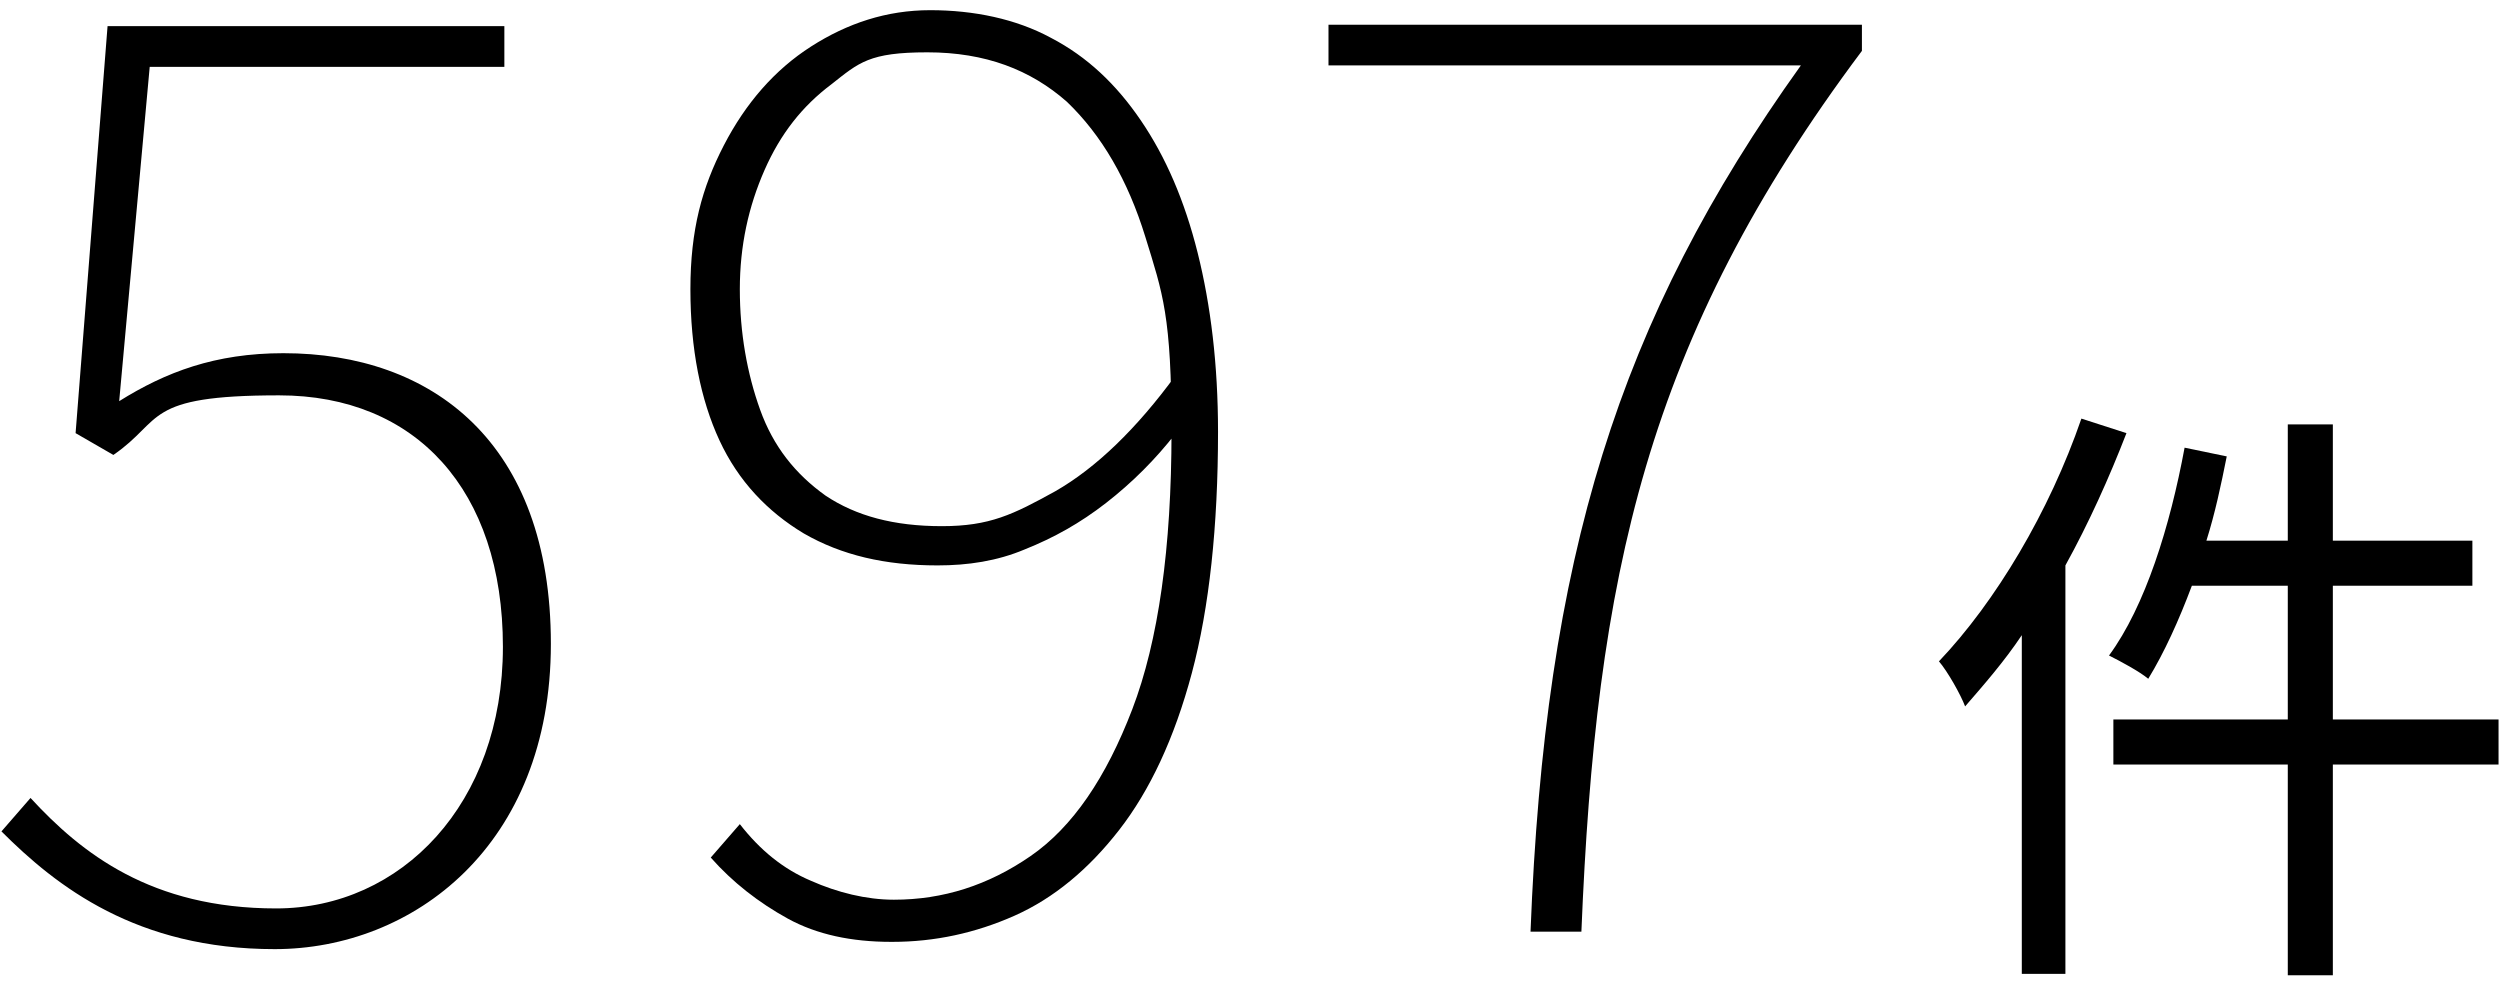
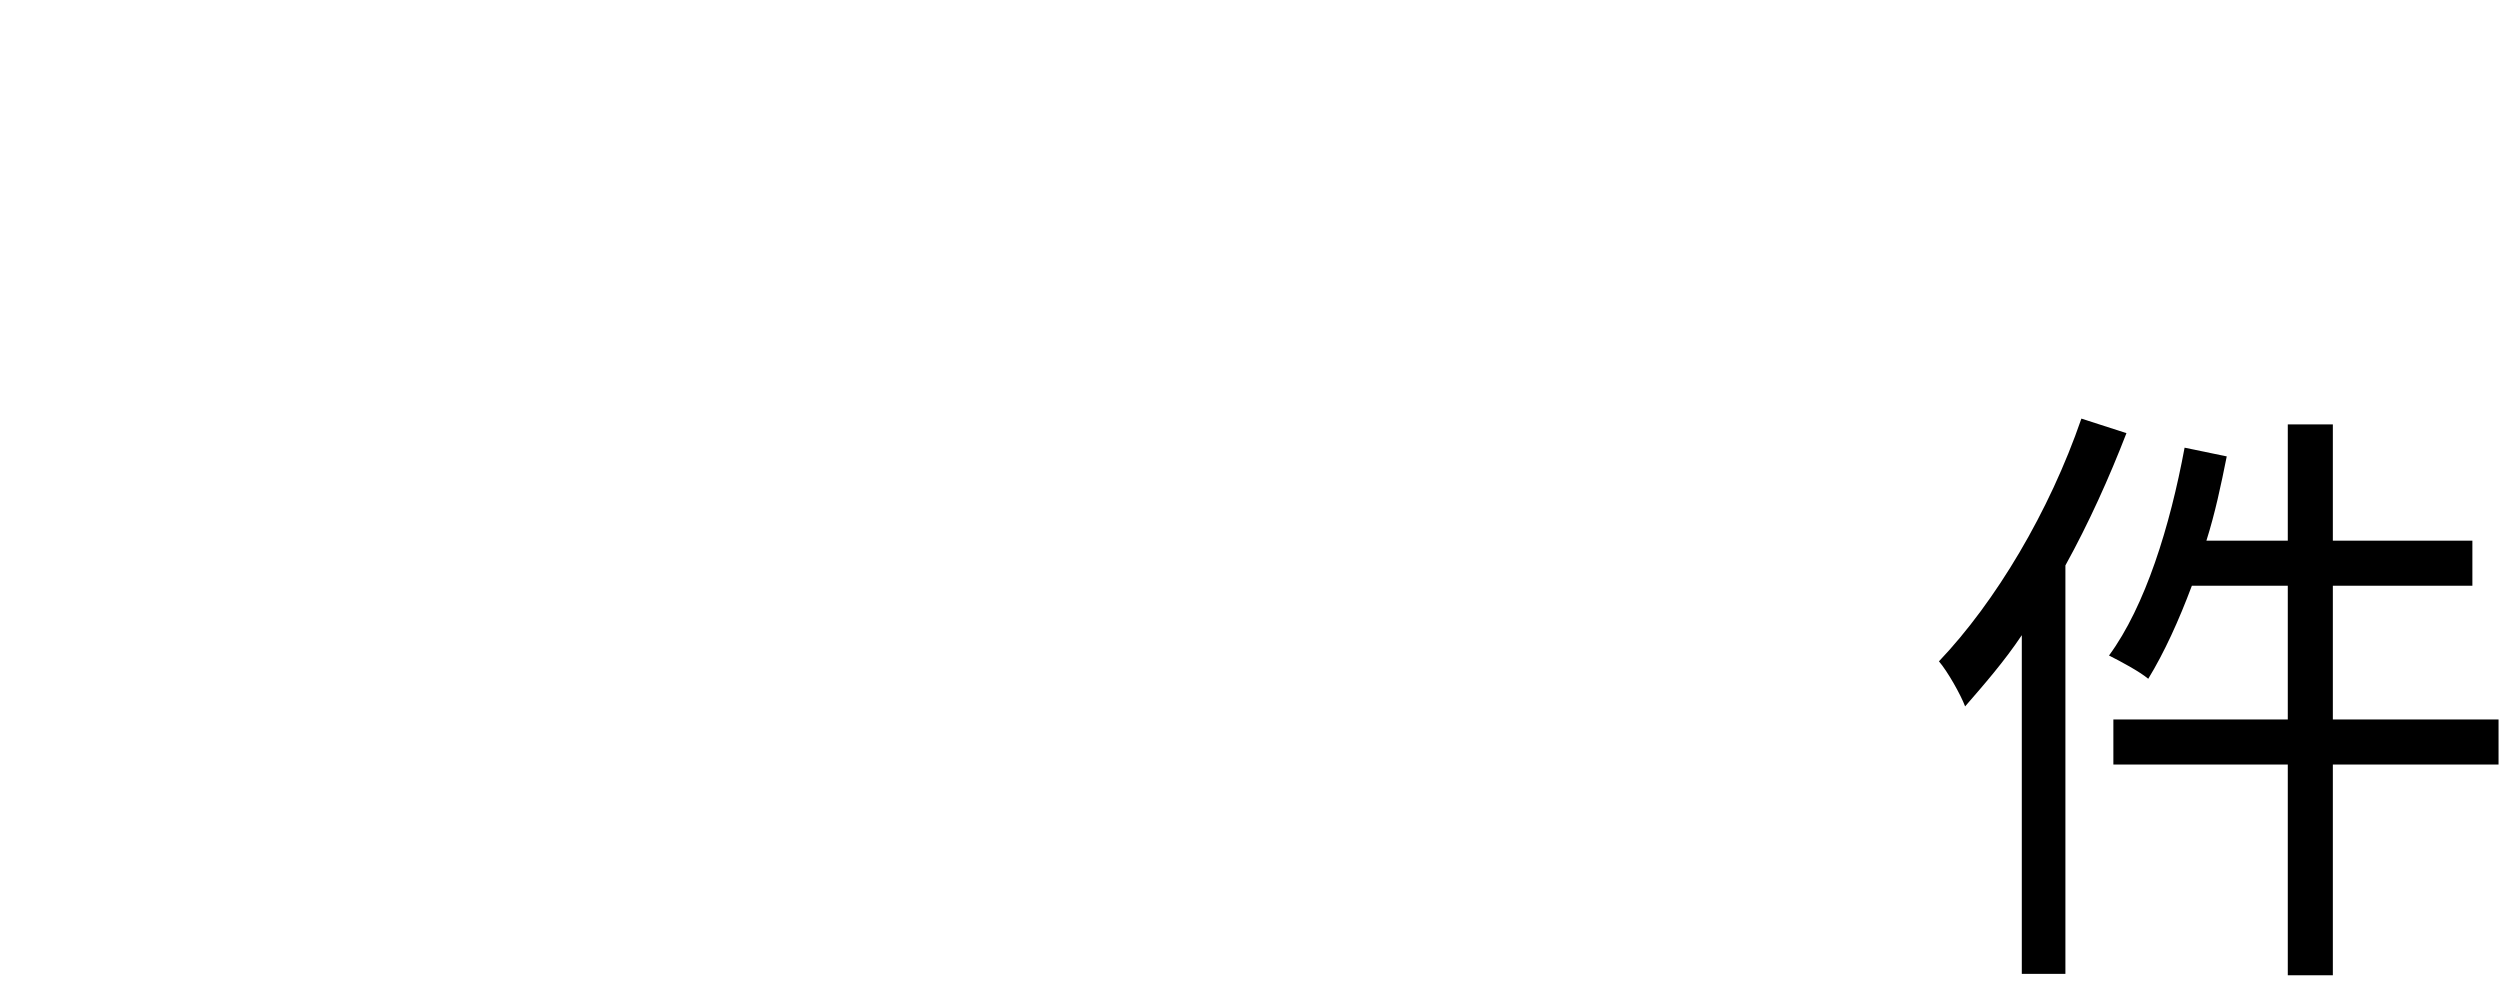
<svg xmlns="http://www.w3.org/2000/svg" id="_レイヤー_1" data-name="レイヤー 1" version="1.1" viewBox="0 0 172 68">
  <defs>
    <style>
      .cls-1, .cls-2 {
        fill: #000;
        stroke-width: 0px;
      }

      .cls-2 {
        display: none;
      }
    </style>
  </defs>
  <g>
-     <path class="cls-1" d="M.1,57.2l2-2.3c3.5,3.8,8.3,7.6,16.9,7.6s15.6-7.2,15.6-18-6-17.3-15.4-17.3-7.9,1.7-11.4,4.1l-2.6-1.5L7.4,1.8h27.3v2.8H10.3l-2.1,23c3.2-2,6.6-3.3,11.3-3.3,10.2,0,18.4,6.1,18.4,20s-9.5,21-19,21S3.9,61,.1,57.2Z" />
    <path class="cls-2" d="M46.2,48.7c0-8.8,6.6-15.1,12.3-18.2v-.3c-4.4-2.8-8.7-7.5-8.7-14s6.8-15.1,15.4-15.1,16.1,7.1,16.1,16.3-5.2,13-8.6,15.8v.4c5.2,3.2,10.6,7.7,10.6,16.2s-7.3,15.7-18.1,15.7c-11.1-.2-19-7.4-19-16.8ZM80,49.6c0-10.3-9.5-13.9-19.2-17.7-6.7,3.8-11.4,9.5-11.4,16.8s6.6,13.8,15.8,13.8c9.1,0,14.8-5.8,14.8-12.9ZM78.2,17.2c0-7.2-4.7-13.5-13-13.5-7.2,0-12.2,5.3-12.2,12.4s8.6,12.8,16.8,16c5.4-4.3,8.4-9.3,8.4-14.9Z" />
-     <path class="cls-1" d="M123.9,4.5h-32.5V1.7h36.7v1.8c-14.9,19.9-18.3,36.2-19.3,60.6h-3.5c1-25.7,6-42,18.6-59.6Z" />
    <path class="cls-1" d="M146.3,29.8c-1.2,3.1-2.6,6.2-4.2,9.1v28.1h-3v-23.3c-1.2,1.8-2.6,3.4-3.9,4.9-.3-.8-1.2-2.4-1.8-3.1,3.9-4.1,7.6-10.3,9.8-16.7l3.1,1ZM171.9,52.6h-11.4v14.5h-3.1v-14.5h-12v-3.1h12v-9.2h-6.6c-.9,2.4-1.9,4.6-3,6.4-.6-.5-1.9-1.2-2.7-1.6,2.5-3.4,4.2-8.9,5.2-14.3l2.9.6c-.4,2-.8,3.9-1.4,5.8h5.6v-8h3.1v8h9.6v3.1h-9.6v9.2h11.4v3.1Z" />
  </g>
-   <path class="cls-1" d="M61.3,64.8c-2.7,0-5.1-.5-7.1-1.6-2-1.1-3.8-2.5-5.3-4.2l2-2.3c1.4,1.8,3,3.1,4.9,3.9,1.8.8,3.8,1.3,5.7,1.3,3.4,0,6.5-1,9.4-3,2.9-2,5.2-5.4,7-10.1,1.8-4.7,2.7-11.1,2.7-19.1s-.6-9.5-1.8-13.4c-1.2-3.9-3-7-5.4-9.3-2.5-2.2-5.6-3.4-9.6-3.4s-4.7.7-6.6,2.2c-2,1.5-3.5,3.4-4.6,5.9-1.1,2.5-1.7,5.2-1.7,8.2s.5,5.8,1.4,8.3c.9,2.5,2.4,4.4,4.5,5.9,2.1,1.4,4.7,2.1,8,2.1s4.9-.8,7.8-2.4c2.8-1.6,5.6-4.3,8.3-8v4c-1.4,1.8-3,3.4-4.8,4.8-1.8,1.4-3.6,2.4-5.6,3.2-1.9.8-3.9,1.1-6,1.1-3.6,0-6.6-.7-9.2-2.2-2.5-1.5-4.5-3.6-5.8-6.4-1.3-2.8-2-6.3-2-10.4s.8-7,2.3-9.9c1.5-2.9,3.5-5.2,6-6.8,2.5-1.6,5.2-2.5,8.2-2.5s5.9.6,8.3,1.9c2.5,1.3,4.5,3.2,6.2,5.7,1.7,2.5,3,5.5,3.9,9.1.9,3.6,1.4,7.7,1.4,12.3,0,6.5-.6,12.1-1.8,16.6-1.2,4.5-2.9,8.1-5,10.8-2.1,2.7-4.5,4.7-7.2,5.9-2.7,1.2-5.5,1.8-8.4,1.8Z" />
</svg>